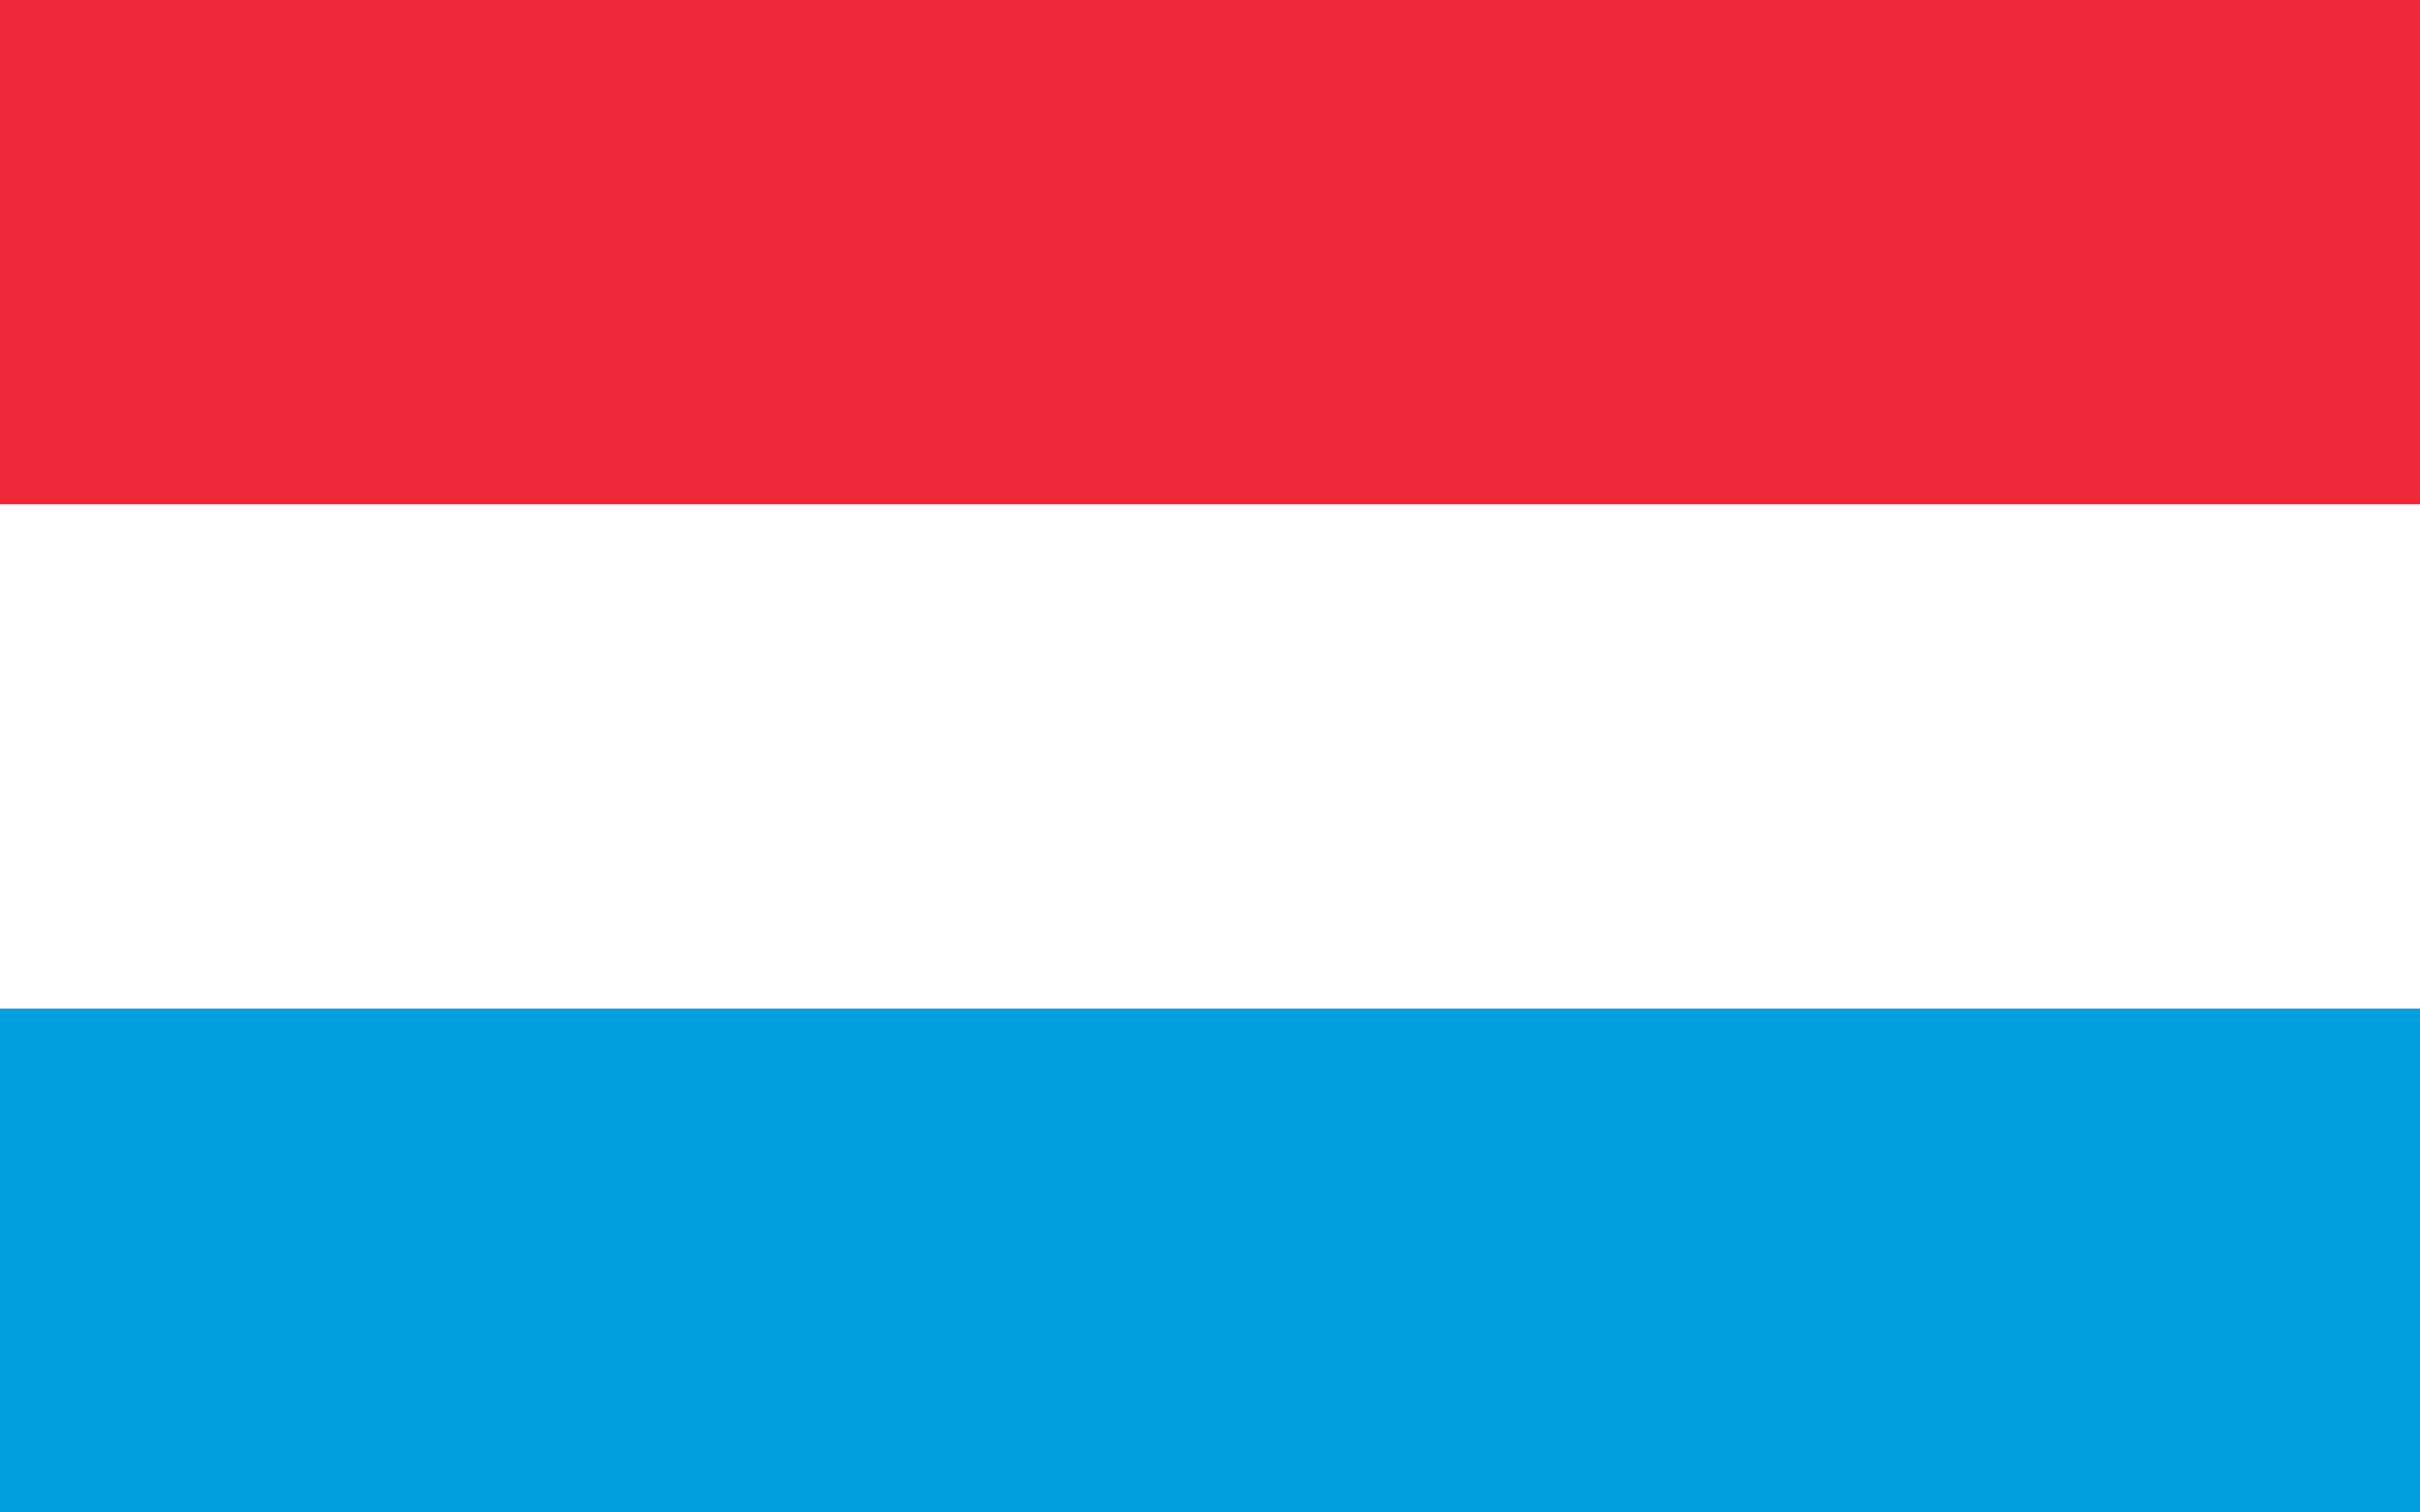
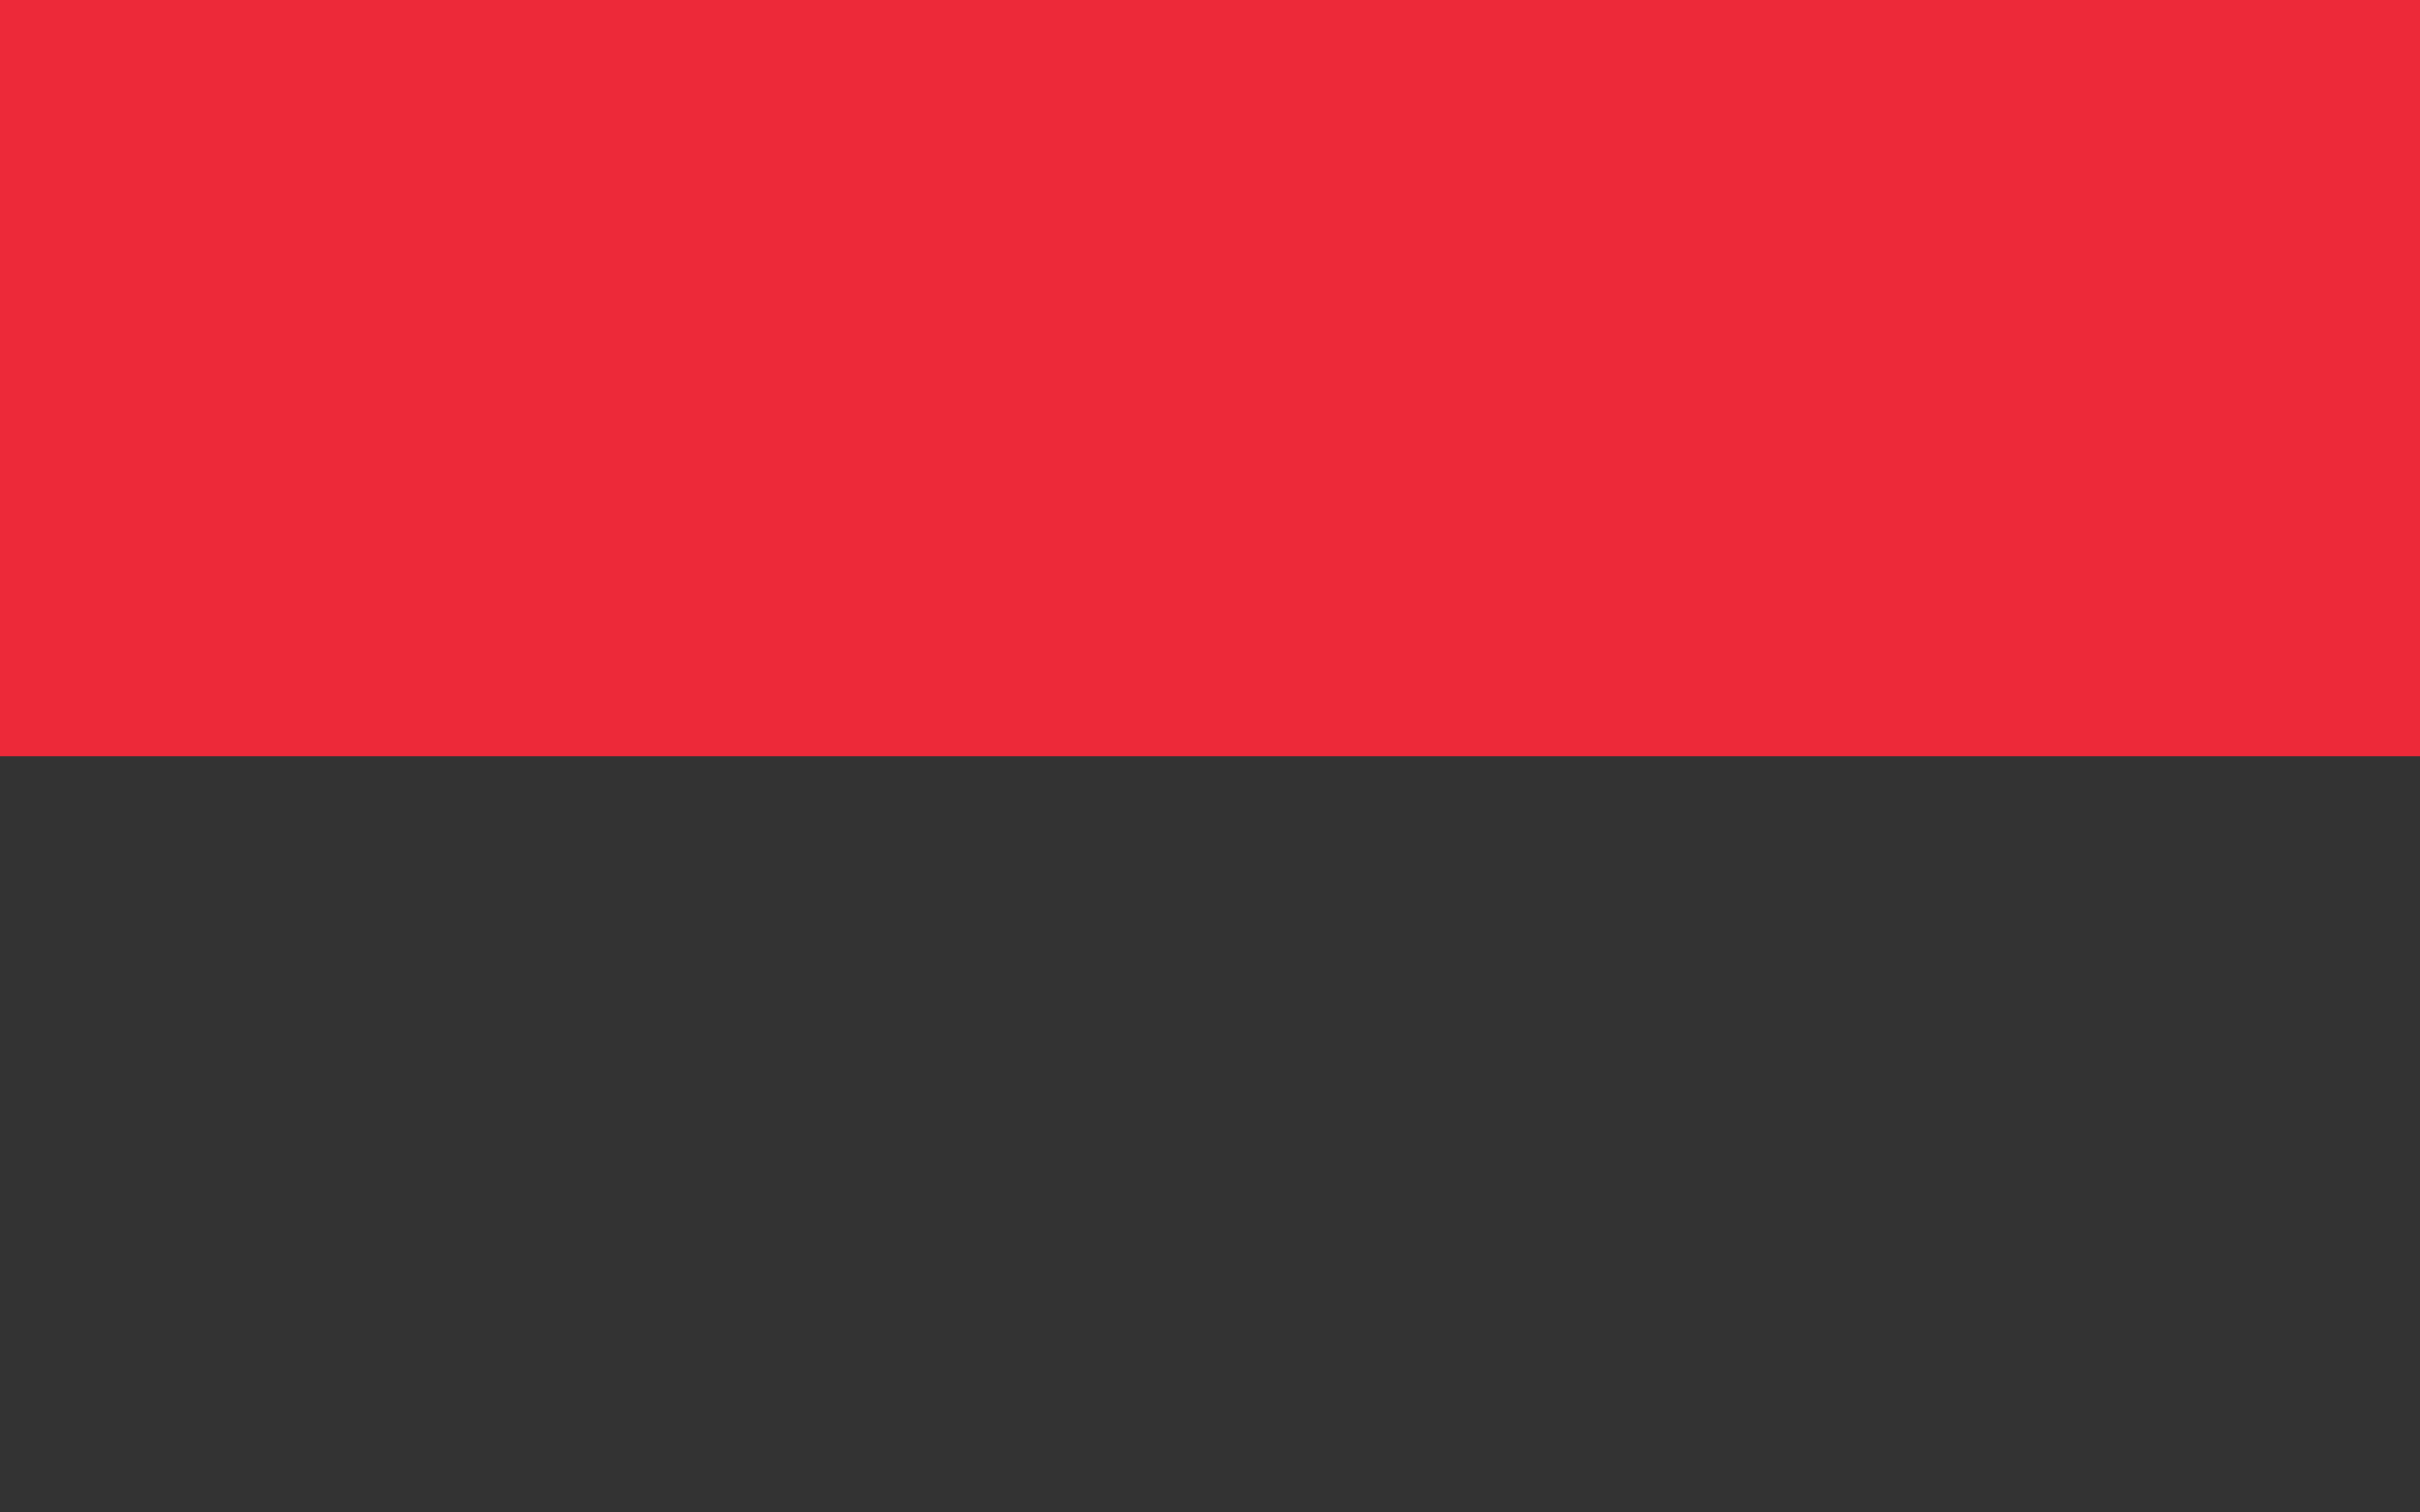
<svg xmlns="http://www.w3.org/2000/svg" version="1.1" id="Ebene_1" x="0px" y="0px" viewBox="0 0 800 500" style="enable-background:new 0 0 800 500;" xml:space="preserve">
  <rect x="0" y="0" width="800" height="500" fill="#333333" stroke="none" />
  <style type="text/css">
	.st0{fill:#00A1DE;}
	.st1{fill:#ED2939;}
	.st2{fill:#FFFFFF;}
</style>
-   <path class="st0" d="M0,250h800v250H0V250z" />
  <path class="st1" d="M0,0h800v250H0V0z" />
-   <path class="st2" d="M0,166.7h800v166.7H0V166.7z" />
</svg>